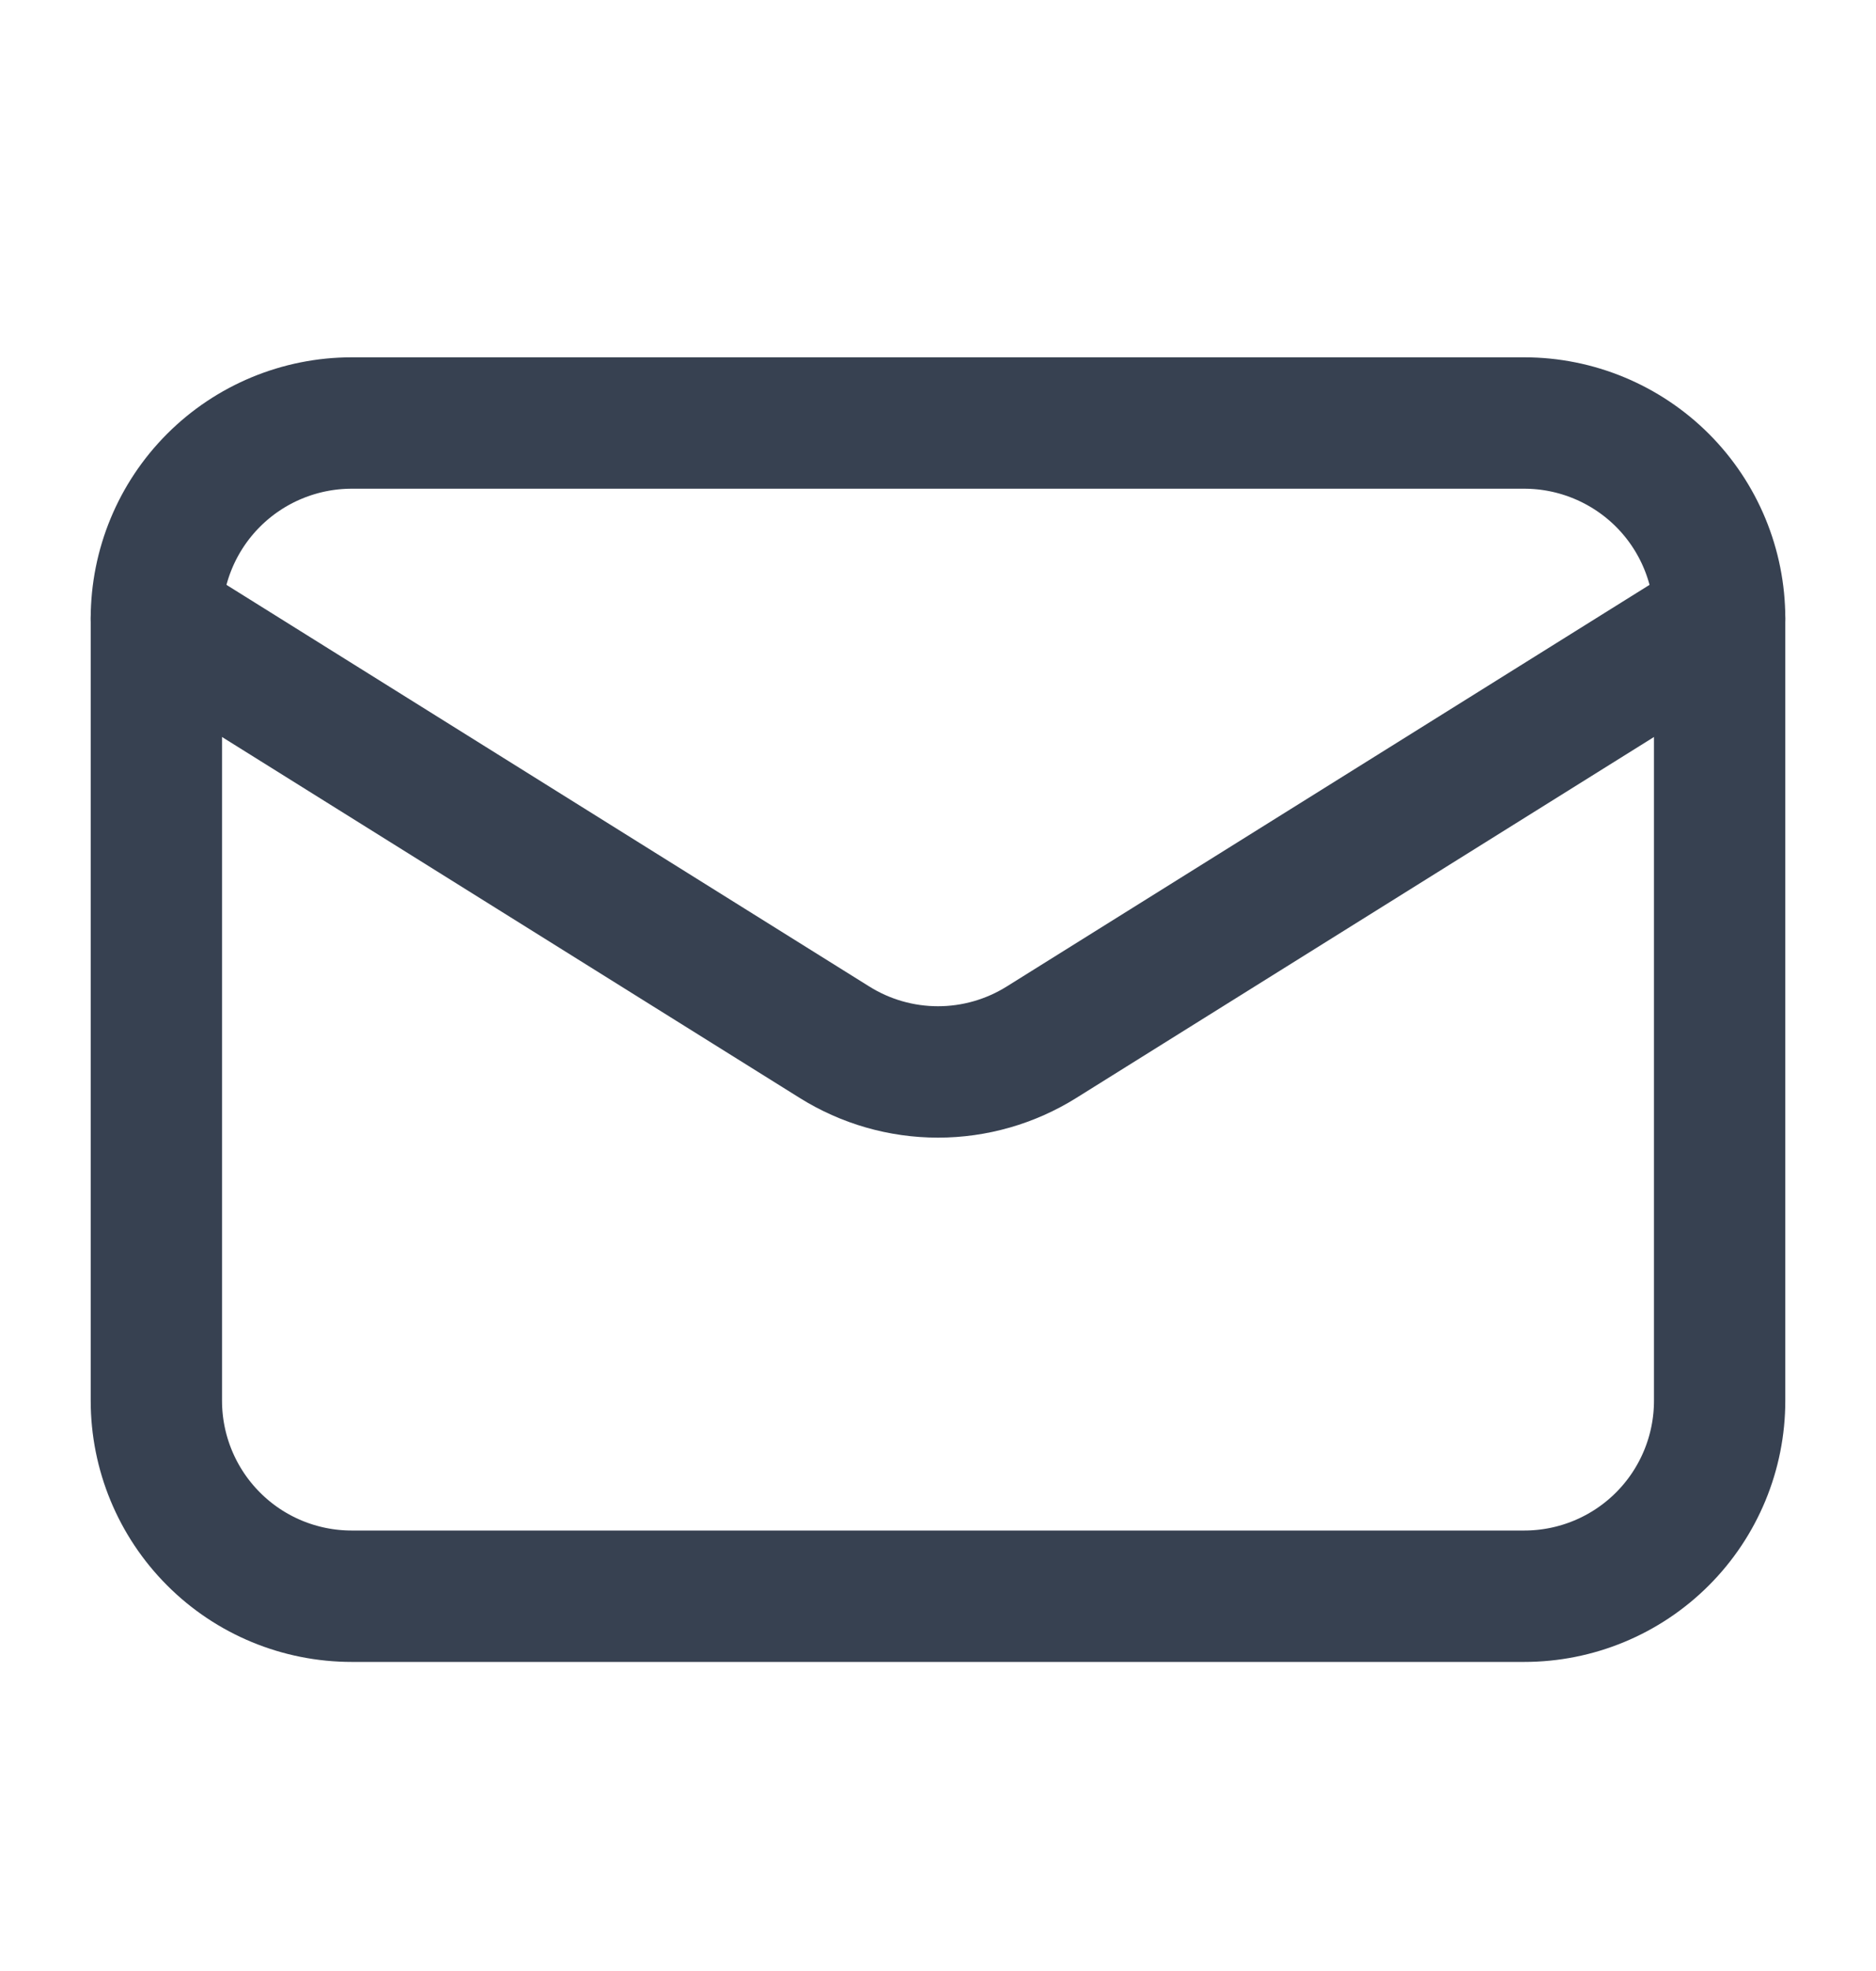
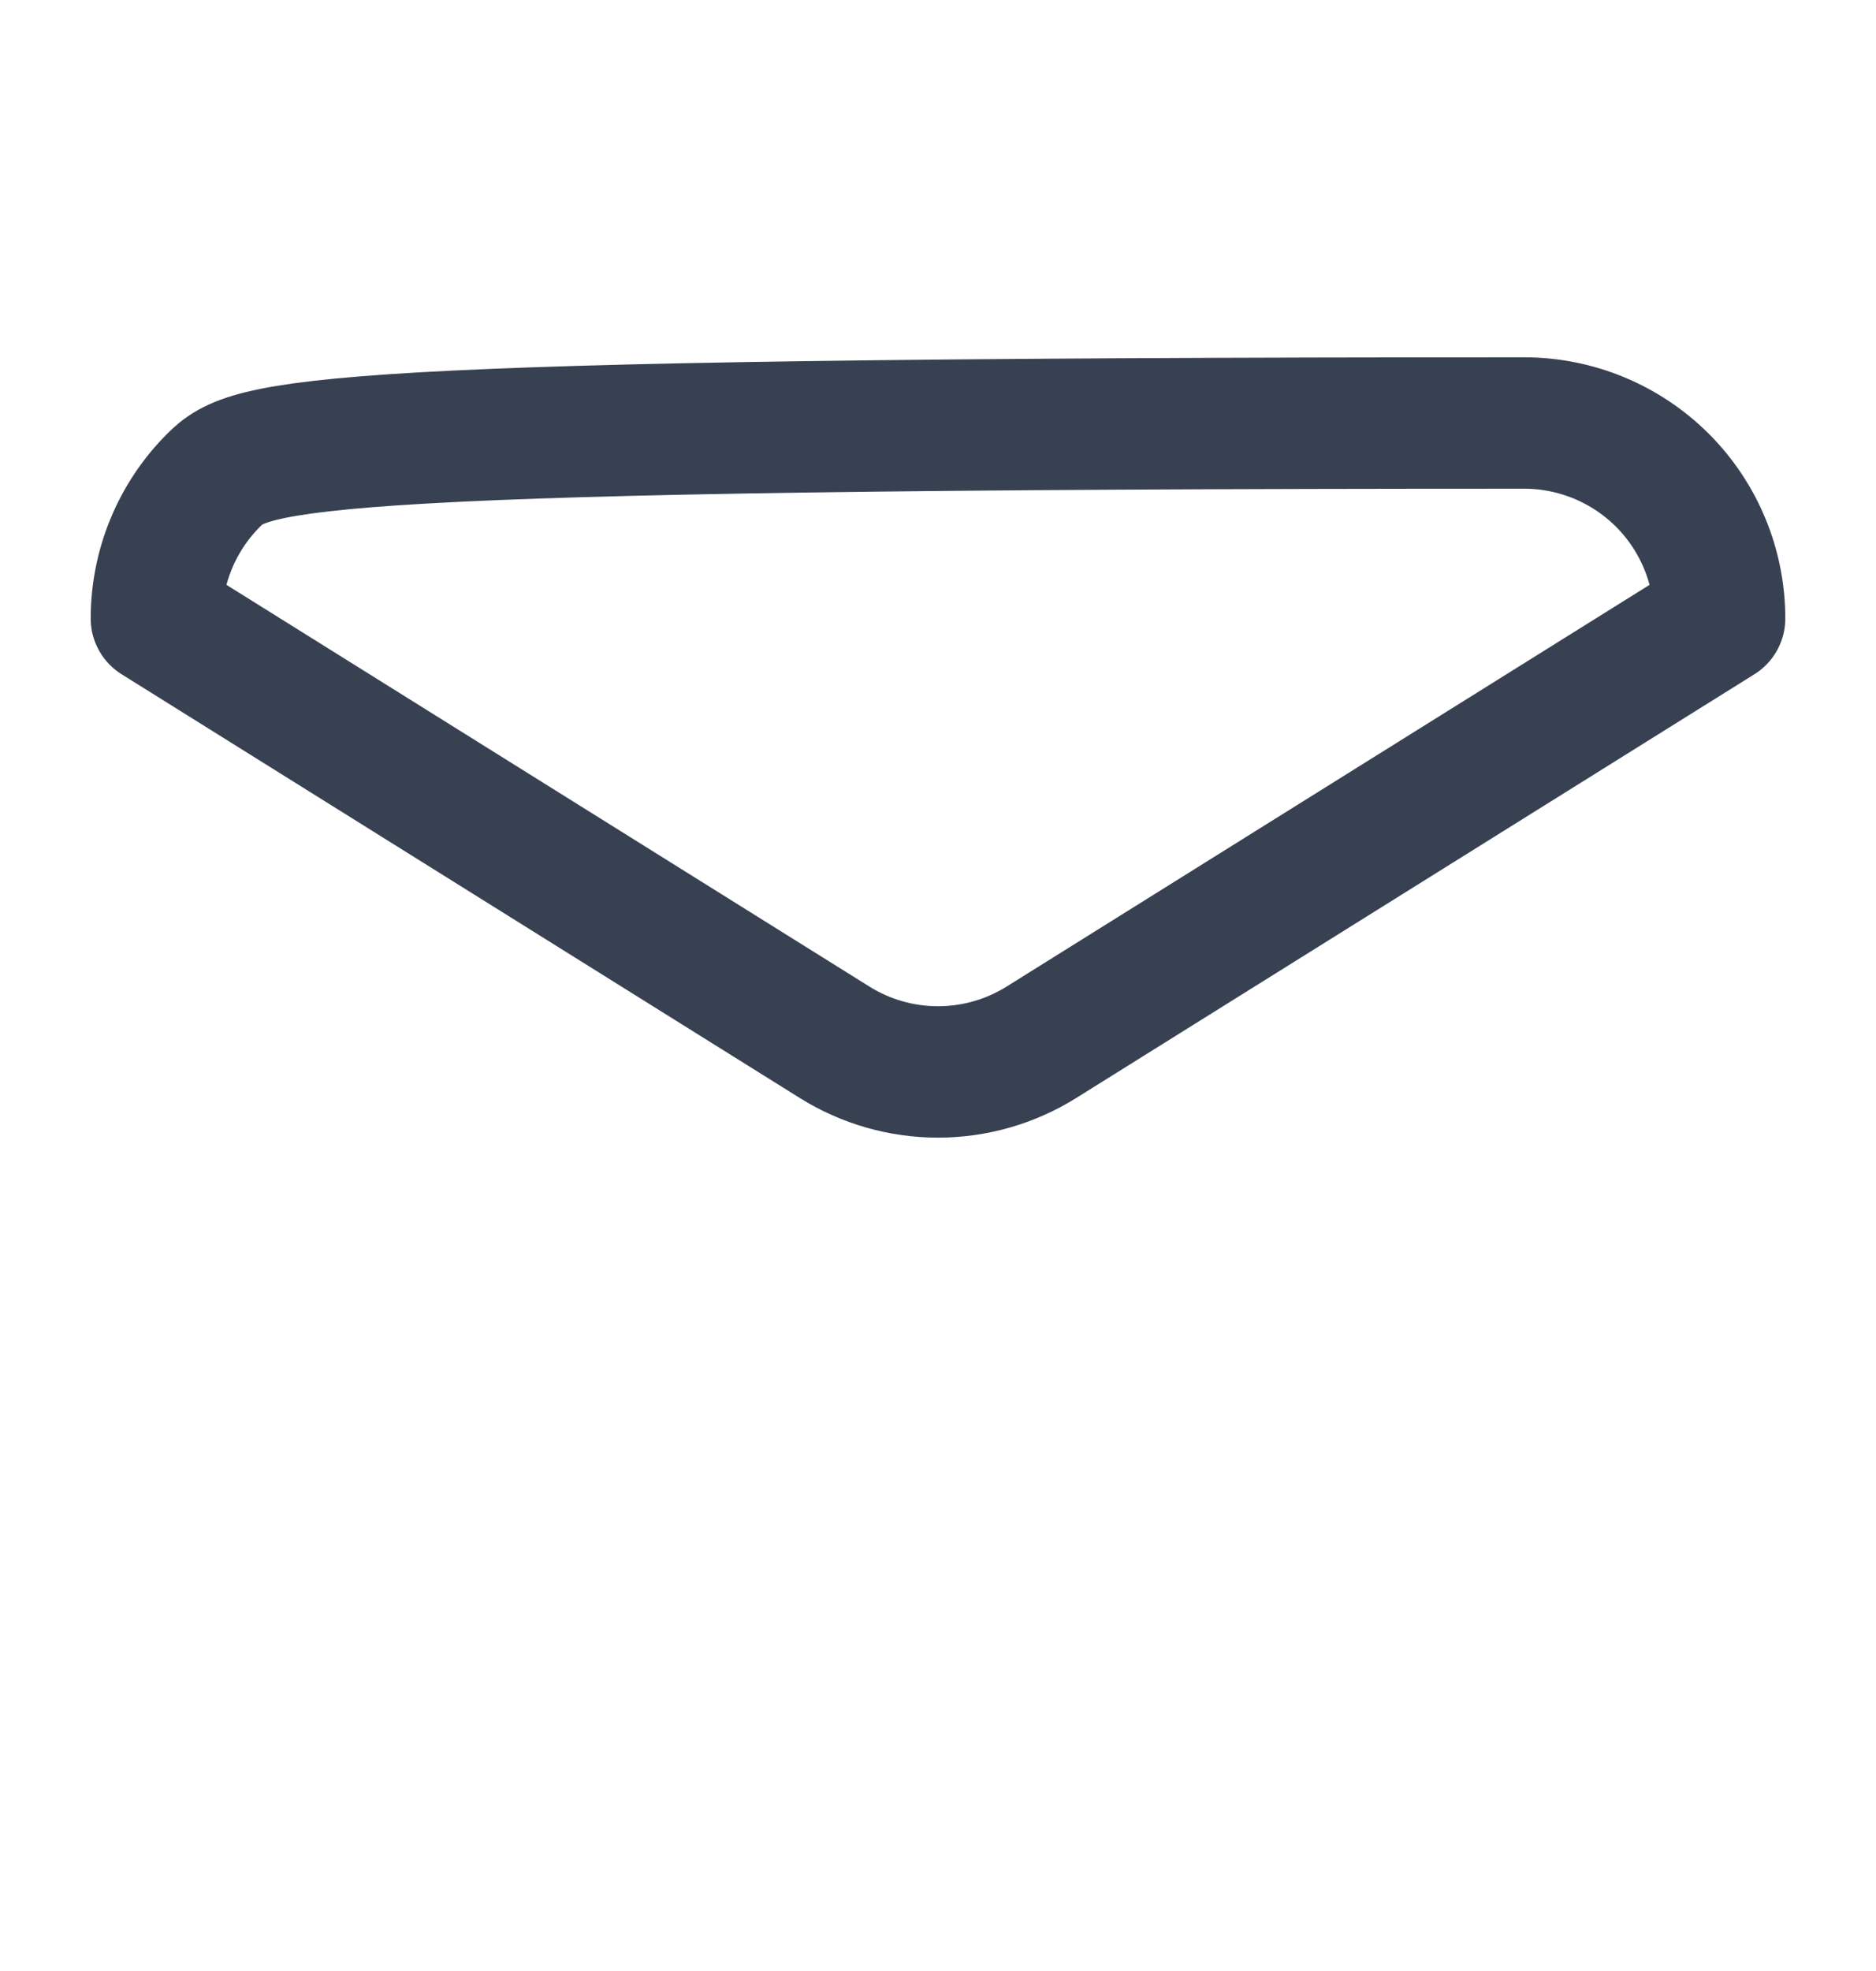
<svg xmlns="http://www.w3.org/2000/svg" width="20" height="21" viewBox="0 0 20 21" fill="none">
-   <path d="M18.333 6.59V14.924C18.333 15.476 18.114 16.006 17.723 16.397C17.332 16.788 16.802 17.007 16.25 17.007H3.75C3.197 17.007 2.667 16.788 2.277 16.397C1.886 16.006 1.667 15.476 1.667 14.924V6.59" stroke="#374151" stroke-width="1.4" stroke-linecap="round" stroke-linejoin="round" />
-   <path d="M18.333 6.59C18.333 6.038 18.114 5.508 17.723 5.117C17.332 4.727 16.802 4.507 16.25 4.507H3.75C3.197 4.507 2.667 4.727 2.277 5.117C1.886 5.508 1.667 6.038 1.667 6.59L8.896 11.104C9.227 11.311 9.609 11.421 10 11.421C10.39 11.421 10.773 11.311 11.104 11.104L18.333 6.59Z" stroke="#374151" stroke-width="1.4" stroke-linecap="round" stroke-linejoin="round" />
+   <path d="M18.333 6.59C18.333 6.038 18.114 5.508 17.723 5.117C17.332 4.727 16.802 4.507 16.25 4.507C3.197 4.507 2.667 4.727 2.277 5.117C1.886 5.508 1.667 6.038 1.667 6.59L8.896 11.104C9.227 11.311 9.609 11.421 10 11.421C10.39 11.421 10.773 11.311 11.104 11.104L18.333 6.59Z" stroke="#374151" stroke-width="1.4" stroke-linecap="round" stroke-linejoin="round" />
</svg>